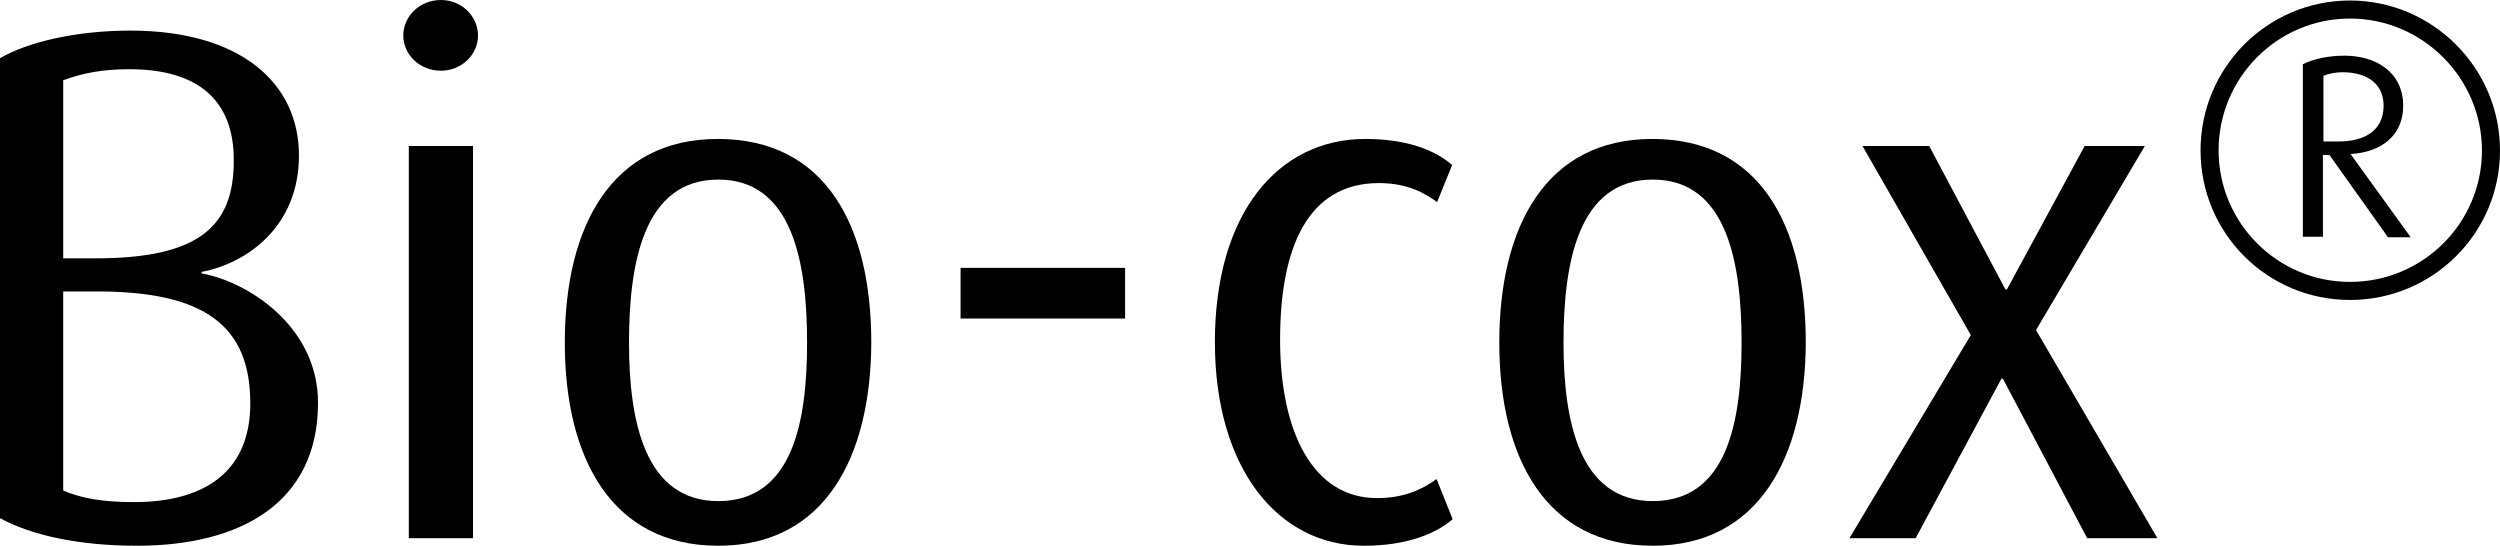
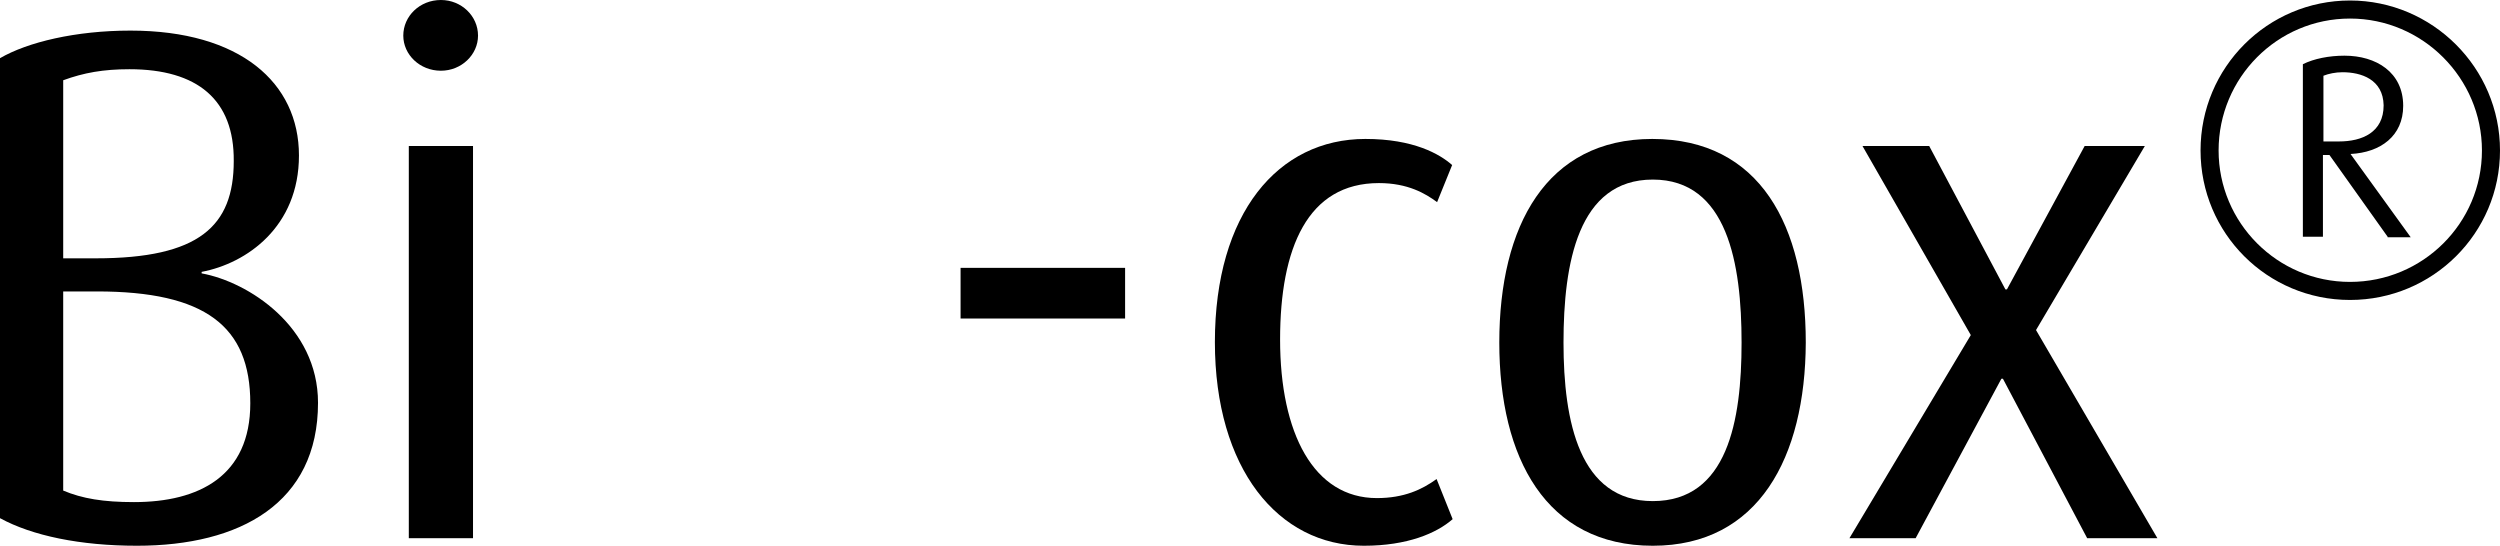
<svg xmlns="http://www.w3.org/2000/svg" version="1.1" id="Layer_1" x="0px" y="0px" viewBox="0 0 498.4 108.8" style="enable-background:new 0 0 498.4 108.8;" xml:space="preserve">
  <g>
    <path d="M27.3,108.8c-11.3,0-20.9-2-27.3-5.5V11.6c5.5-3.2,15.1-5.5,26-5.5c21.9,0,33.6,10.4,33.6,24.9c0,14.2-10.4,21.5-19.4,23.2   v0.3c9.3,1.7,23.2,10.6,23.2,25.8C63.4,100.3,47.9,108.8,27.3,108.8z M25.8,13.8c-5.2,0-9.1,0.7-13.2,2.2v35.5h6.5   c20.6,0,27.5-6.4,27.5-19.4C46.7,19.9,39.4,13.8,25.8,13.8z M19.3,58.1h-6.7v39.7c3.8,1.6,8,2.3,14.1,2.3c13,0,23.2-5.2,23.2-19.7   C49.9,65,40.9,58.1,19.3,58.1z" />
    <path d="M87.9,14.1c-4.2,0-7.5-3.2-7.5-7c0-3.9,3.3-7.1,7.5-7.1c4.1,0,7.4,3.2,7.4,7.1C95.3,10.9,92,14.1,87.9,14.1z M81.5,107.3   V29.1h12.8v78.2H81.5z" />
-     <path d="M143.2,108.8c-21.3,0-30.6-17.5-30.6-40.5c0-23.3,9.4-40.6,30.5-40.6c21.5,0,30.6,17.3,30.6,40.6   C173.6,91.2,164.4,108.8,143.2,108.8z M143.2,35.8c-14.9,0-17.8,16.7-17.8,32.5c0,15.8,3.2,31.6,17.8,31.6   c14.9,0,17.7-16,17.7-31.6C160.9,52.6,158.1,35.8,143.2,35.8z" />
    <path d="M191.5,63.5V53.4h32.8v10.1H191.5z" />
    <path d="M271.9,108.8c-17.1,0-29.7-15.4-29.7-40.6c0-25.7,12.6-40.5,30-40.5c9.6,0,14.8,3,17.3,5.2l-3,7.4   c-2.3-1.7-5.8-3.8-11.6-3.8c-14.2,0-19.7,12.9-19.7,31.2c0,18.7,6.7,31.6,19.3,31.6c5.4,0,9-1.7,11.9-3.8l3.2,8   C286.4,106.3,280.6,108.8,271.9,108.8z" />
    <path d="M329.5,108.8c-21.3,0-30.6-17.5-30.6-40.5c0-23.3,9.4-40.6,30.5-40.6c21.5,0,30.6,17.3,30.6,40.6   C359.9,91.2,350.6,108.8,329.5,108.8z M329.5,35.8c-14.9,0-17.8,16.7-17.8,32.5c0,15.8,3.2,31.6,17.8,31.6   c14.9,0,17.7-16,17.7-31.6C347.2,52.6,344.4,35.8,329.5,35.8z" />
    <path d="M416.1,107.3l-16.8-31.8H399l-17.1,31.8h-13.2l24.2-40.5l-21.6-37.7h13.3l15.2,28.6h0.3l15.5-28.6h12l-21.7,36.7l24.2,41.5   H416.1z" />
    <path d="M468.5,59.8c-16.5,0-29.8-13.3-29.8-29.8c0-16.6,13.4-29.9,29.8-29.9s29.9,13.4,29.9,29.9C498.4,46.5,485,59.8,468.5,59.8z    M468.5,3.7c-14.5,0-26.2,11.8-26.2,26.3c0,14.4,11.7,26.2,26.2,26.2c14.5,0,26.3-11.7,26.3-26.2C494.8,15.6,483,3.7,468.5,3.7z    M476,47.2l-11.6-16.3h-1.3v16.3h-4V12.8c2.2-1.1,5.2-1.7,8.3-1.7c6.3,0,11.7,3.3,11.7,10c0,6-4.5,9.3-10.5,9.6l12,16.6H476z    M467,14.4c-1.4,0-2.8,0.3-3.8,0.7v13.1h3.1c4.6,0,8.9-1.8,8.9-7.2C475.1,15.8,470.7,14.4,467,14.4z" />
  </g>
</svg>